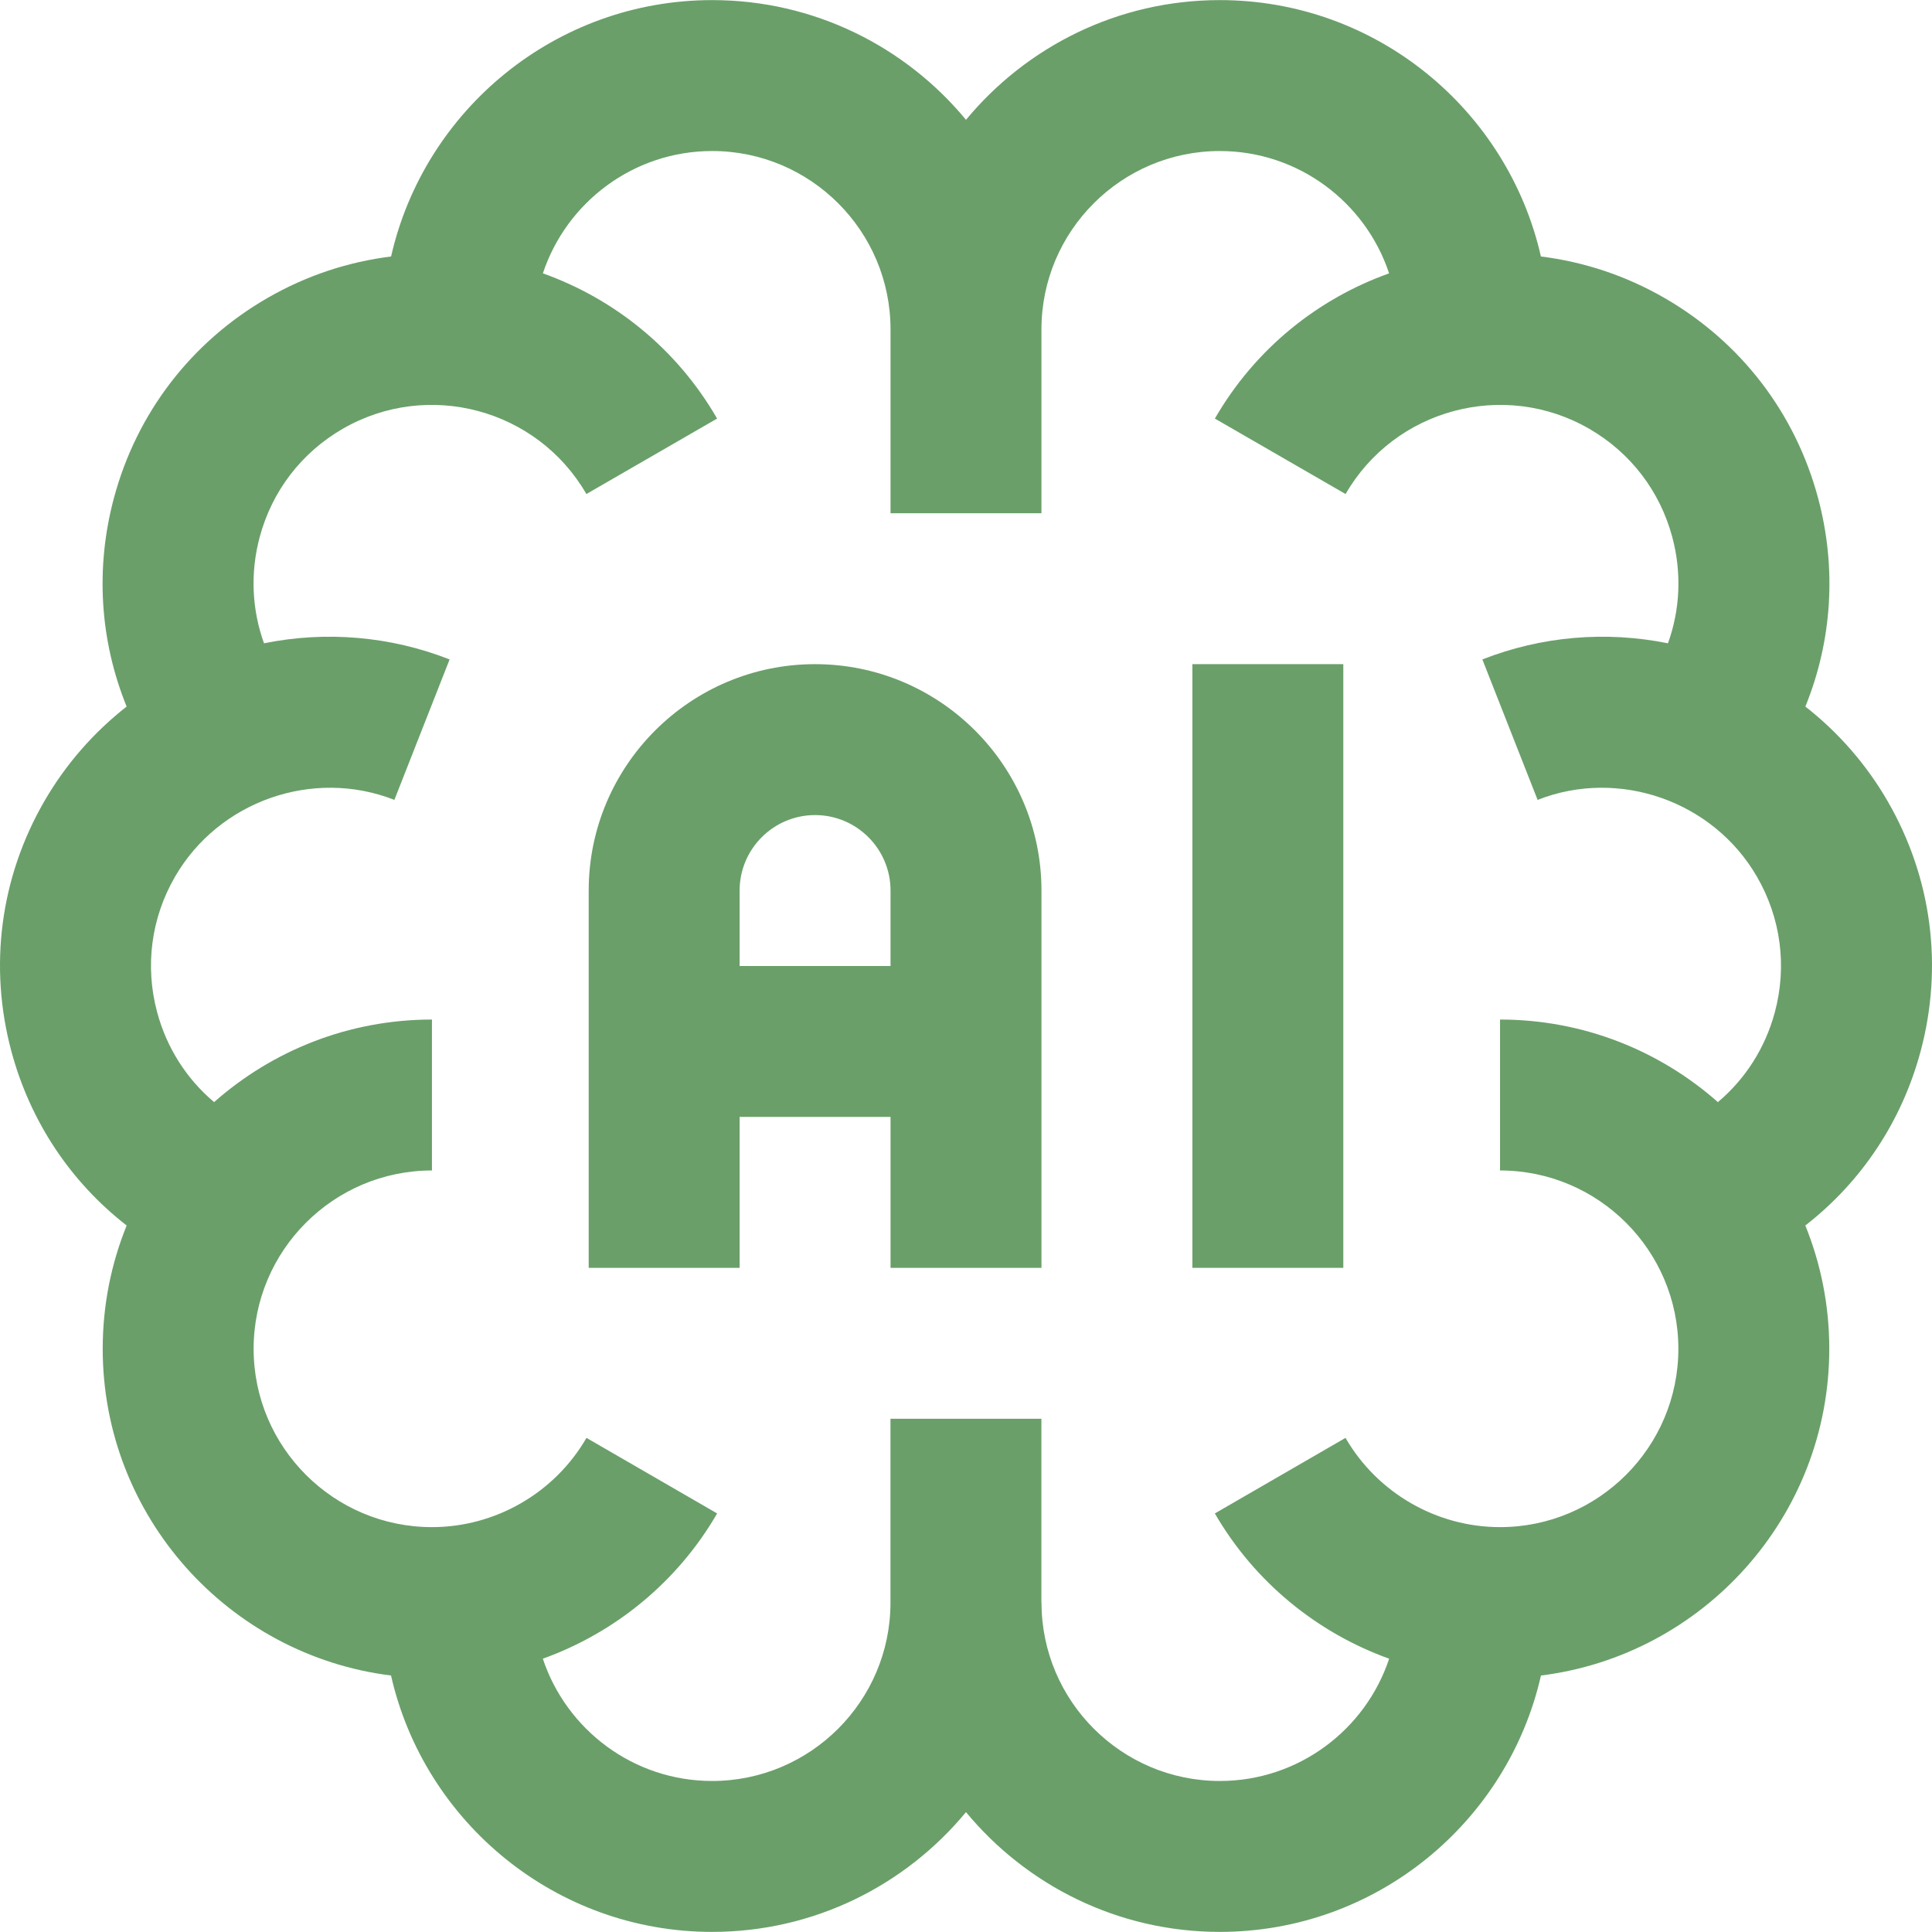
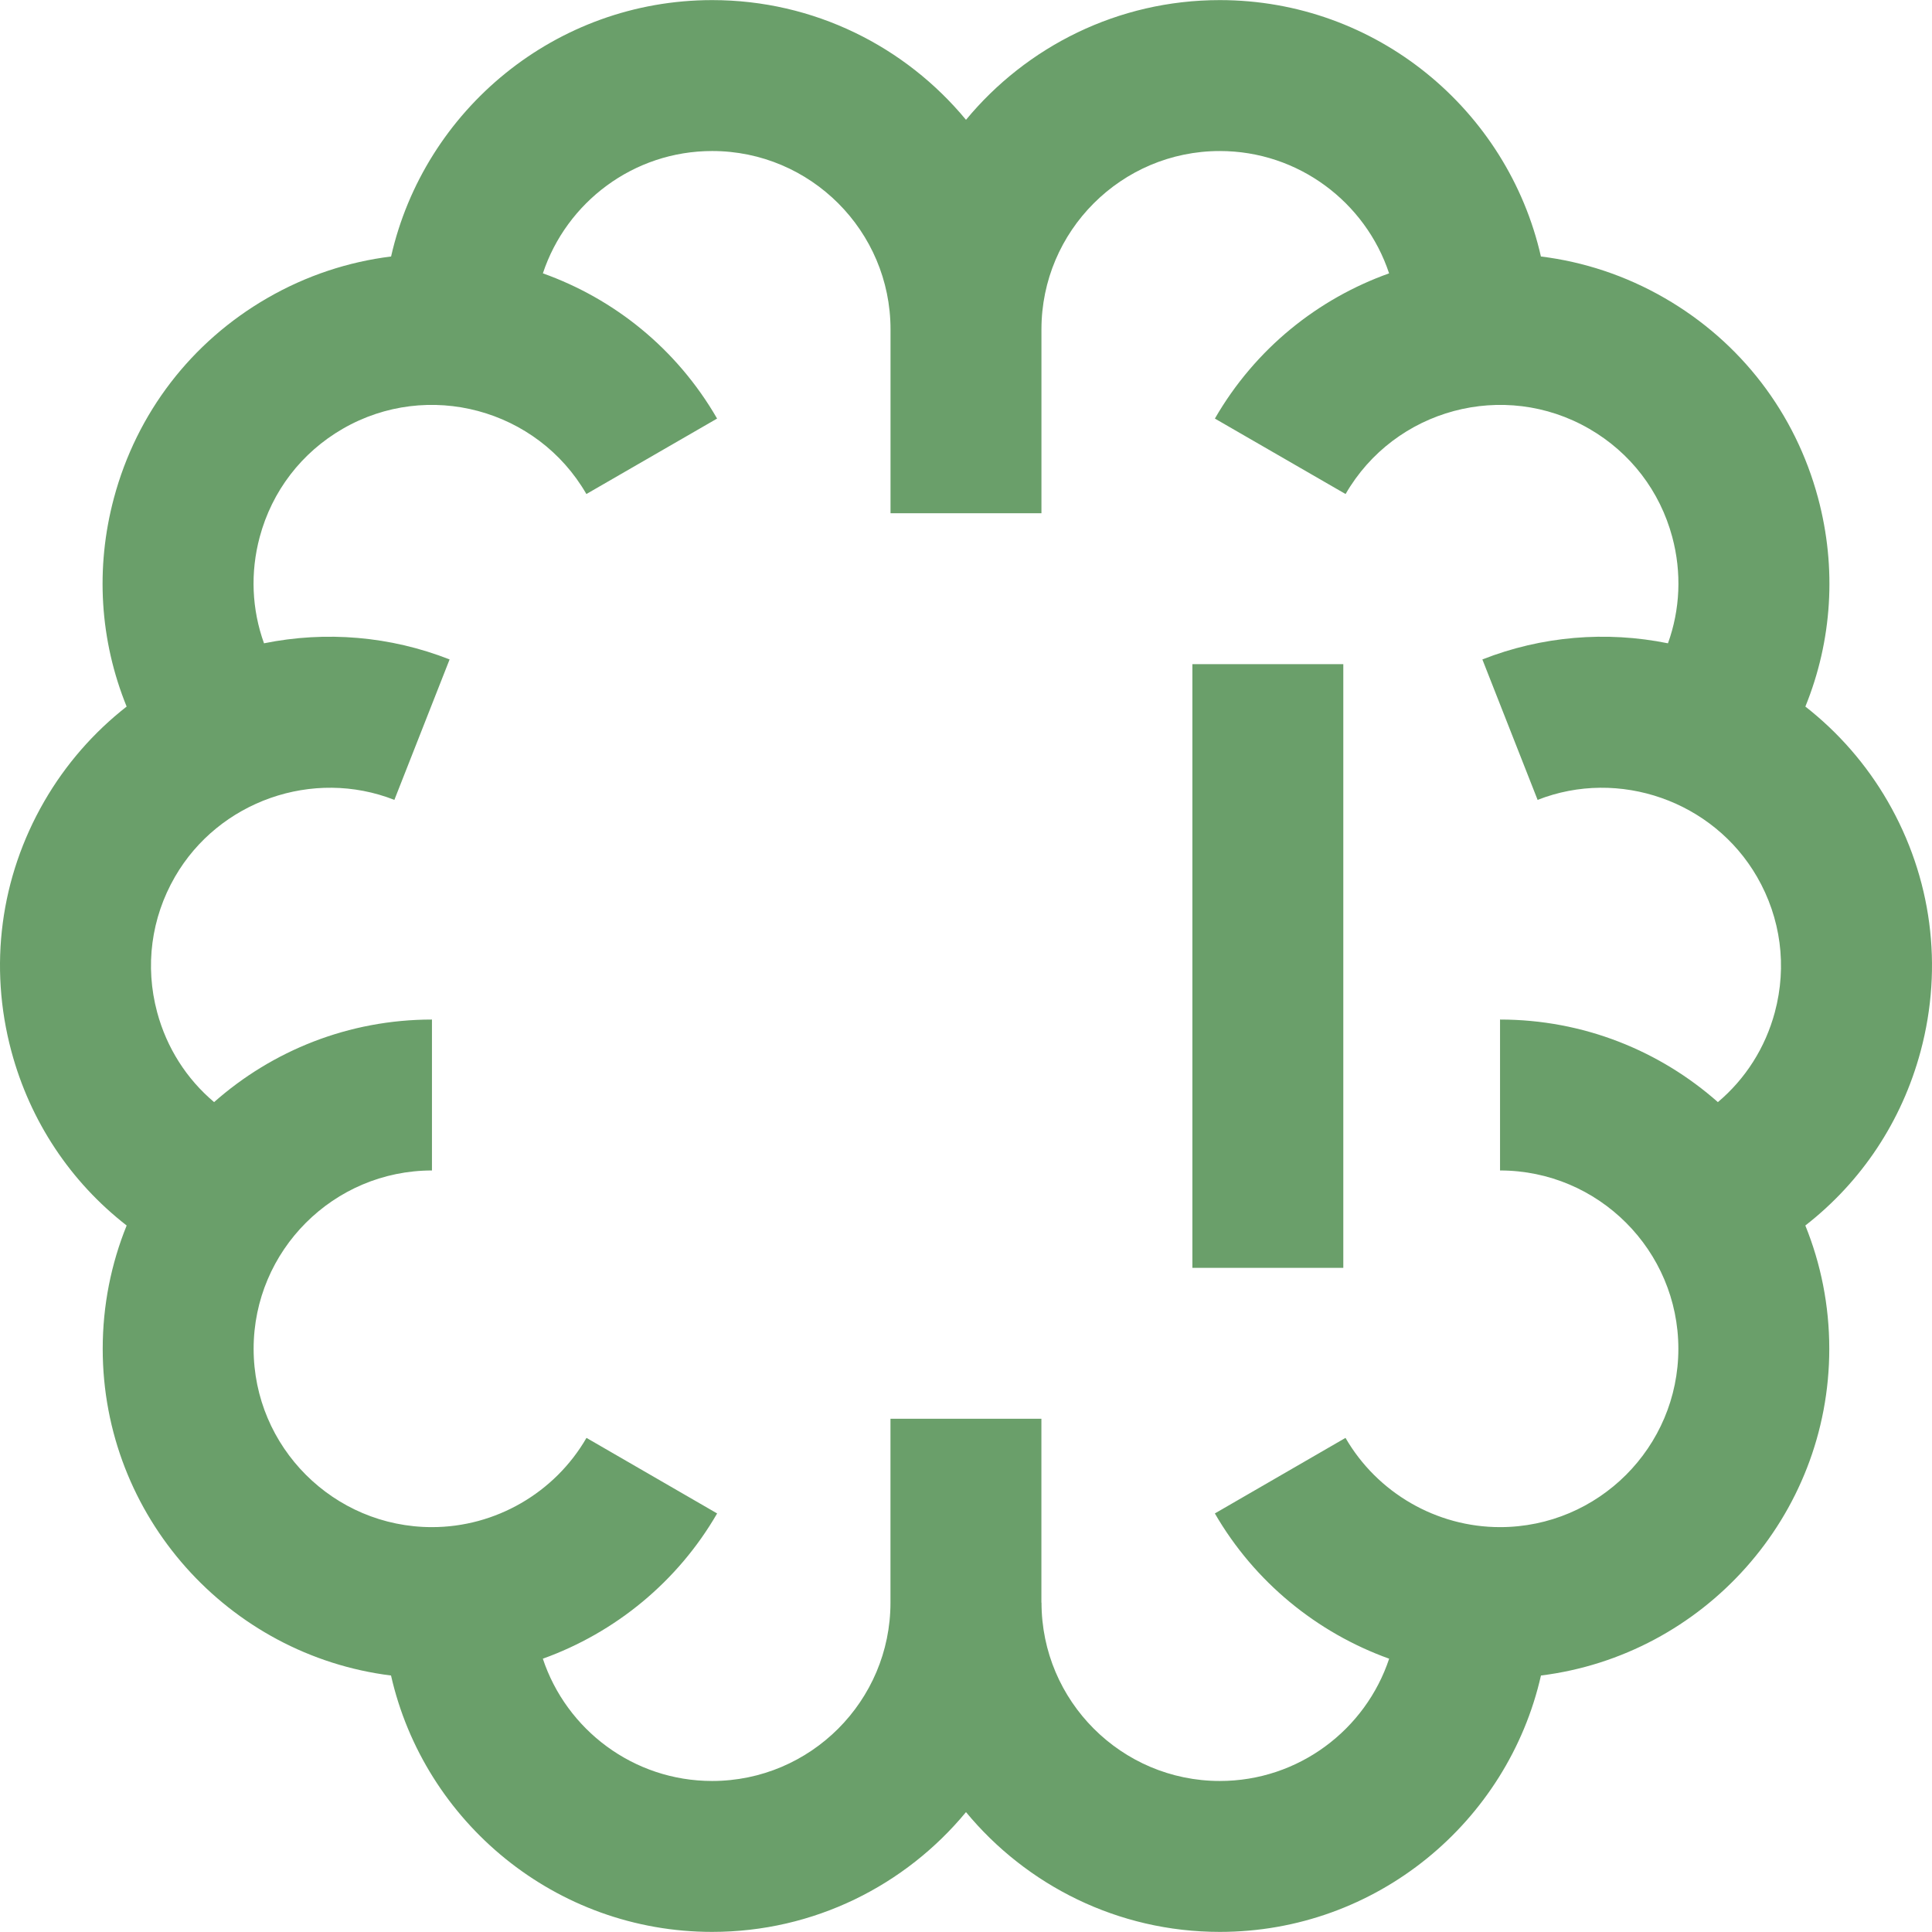
<svg xmlns="http://www.w3.org/2000/svg" fill="#6a9f6a" enable-background="new 0 0 512.053 512.053" height="512" viewBox="0 0 512.053 512.053" width="512">
  <g>
-     <path d="m216.027 176.027c-33.084 0-60 26.916-60 60v100h40v-40h40v40h40v-100c-.001-33.084-26.917-60-60-60zm20 79.999h-40v-20c0-11.028 8.972-20 20-20s20 8.972 20 20z" />
    <path d="m500.324 212.394c-5.645-9.778-13.083-18.285-21.834-25.126 7.11-17.491 8.339-36.728 3.367-55.284-6.033-22.515-20.472-41.333-40.659-52.987-10.413-6.012-21.553-9.626-32.796-11.016-8.812-38.856-43.628-67.954-85.111-67.954-27.04 0-51.245 12.36-67.264 31.729-16.019-19.369-40.225-31.729-67.264-31.729-41.483 0-76.299 29.099-85.111 67.955-11.241 1.391-22.386 5.005-32.796 11.015-20.187 11.654-34.626 30.473-40.659 52.987-4.972 18.556-3.743 37.792 3.367 55.284-8.751 6.842-16.189 15.348-21.834 25.126-11.656 20.186-14.752 43.702-8.719 66.217 4.973 18.557 15.656 34.603 30.559 46.195-4.092 10.097-6.347 21.128-6.347 32.676 0 44.443 33.398 81.233 76.414 86.593 8.812 38.856 43.627 67.951 85.11 67.951 27.048 0 51.261-12.369 67.279-31.749 16.019 19.38 40.231 31.749 67.279 31.749 41.483 0 76.298-29.095 85.11-67.951 43.016-5.359 76.414-42.149 76.414-86.593 0-11.548-2.255-22.579-6.347-32.677 14.903-11.593 25.587-27.639 30.559-46.194 6.034-22.515 2.938-46.031-8.717-66.217zm-29.919 55.864c-2.529 9.438-7.784 17.675-15.101 23.845-15.396-13.611-35.621-21.885-57.738-21.885v40c26.062 0 47.264 21.203 47.264 47.264s-21.203 47.264-47.264 47.264c-16.826 0-32.52-9.063-40.956-23.652l-34.627 20.024c10.476 18.115 27.024 31.611 46.196 38.498-6.242 18.807-23.999 32.41-44.874 32.41-26.062 0-47.264-21.203-47.264-47.264h-.031v-48.736h-40v48.736c0 26.062-21.202 47.264-47.264 47.264-20.875 0-38.632-13.603-44.874-32.41 19.172-6.887 35.721-20.383 46.196-38.498l-34.627-20.024c-8.437 14.589-24.13 23.652-40.956 23.652-26.062 0-47.264-21.203-47.264-47.264 0-26.062 21.203-47.264 47.264-47.264v-40c-22.118 0-42.342 8.273-57.738 21.885-7.315-6.168-12.572-14.407-15.101-23.845-3.268-12.194-1.591-24.931 4.722-35.865 11.605-20.1 36.607-28.867 58.155-20.392l14.64-37.225c-15.67-6.163-32.774-7.605-49.19-4.277-3.239-8.99-3.667-18.739-1.141-28.164 3.267-12.195 11.088-22.387 22.021-28.699 22.568-13.032 51.533-5.27 64.564 17.299l34.641-20c-10.748-18.615-27.361-31.772-46.174-38.49 6.238-18.813 23.998-32.42 44.876-32.42 26.062 0 47.264 21.203 47.264 47.264v48.736h40v-48.734c0-26.062 21.203-47.264 47.264-47.264 20.879 0 38.639 13.608 44.877 32.421-18.81 6.719-35.428 19.877-46.174 38.489l34.641 20c13.031-22.569 41.996-30.33 64.564-17.299 10.934 6.312 18.754 16.504 22.021 28.699 2.526 9.425 2.098 19.173-1.141 28.163-16.416-3.328-33.52-1.886-49.19 4.277l14.64 37.225c21.547-8.475 46.551.292 58.155 20.392 6.315 10.933 7.991 23.67 4.724 35.864z" />
    <path d="m316.026 176.027h40v160h-40z" />
  </g>
</svg>